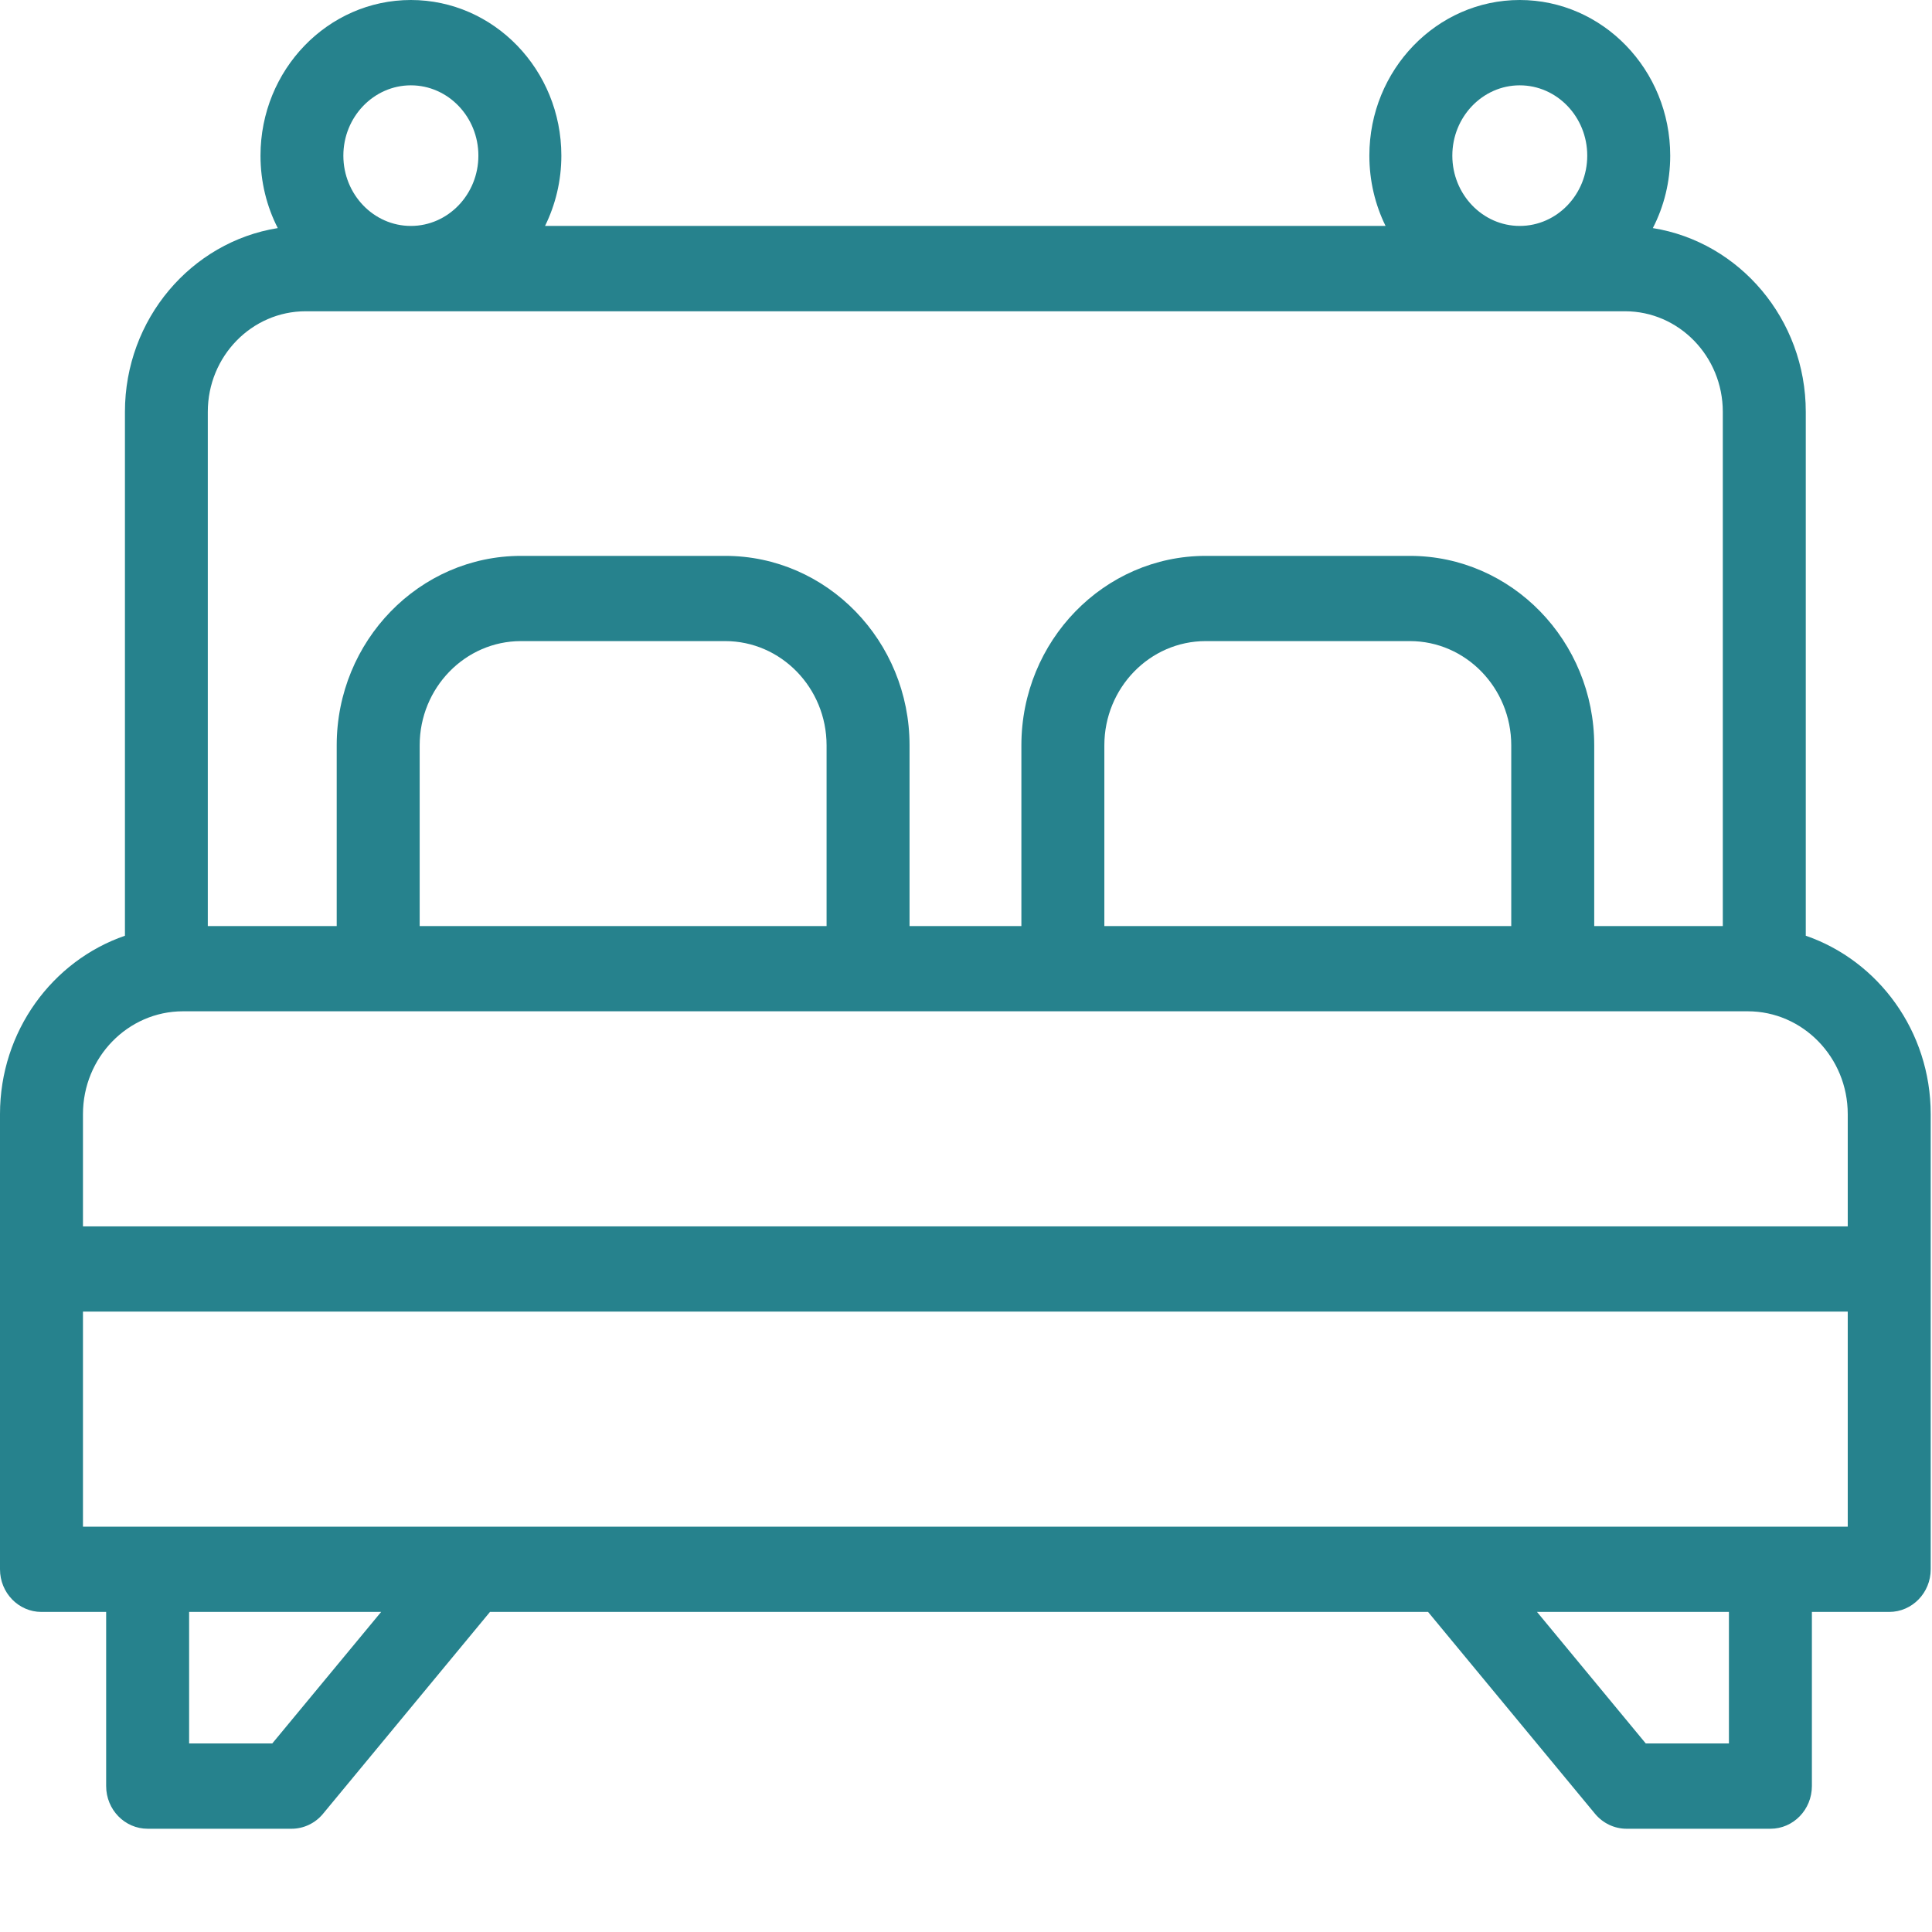
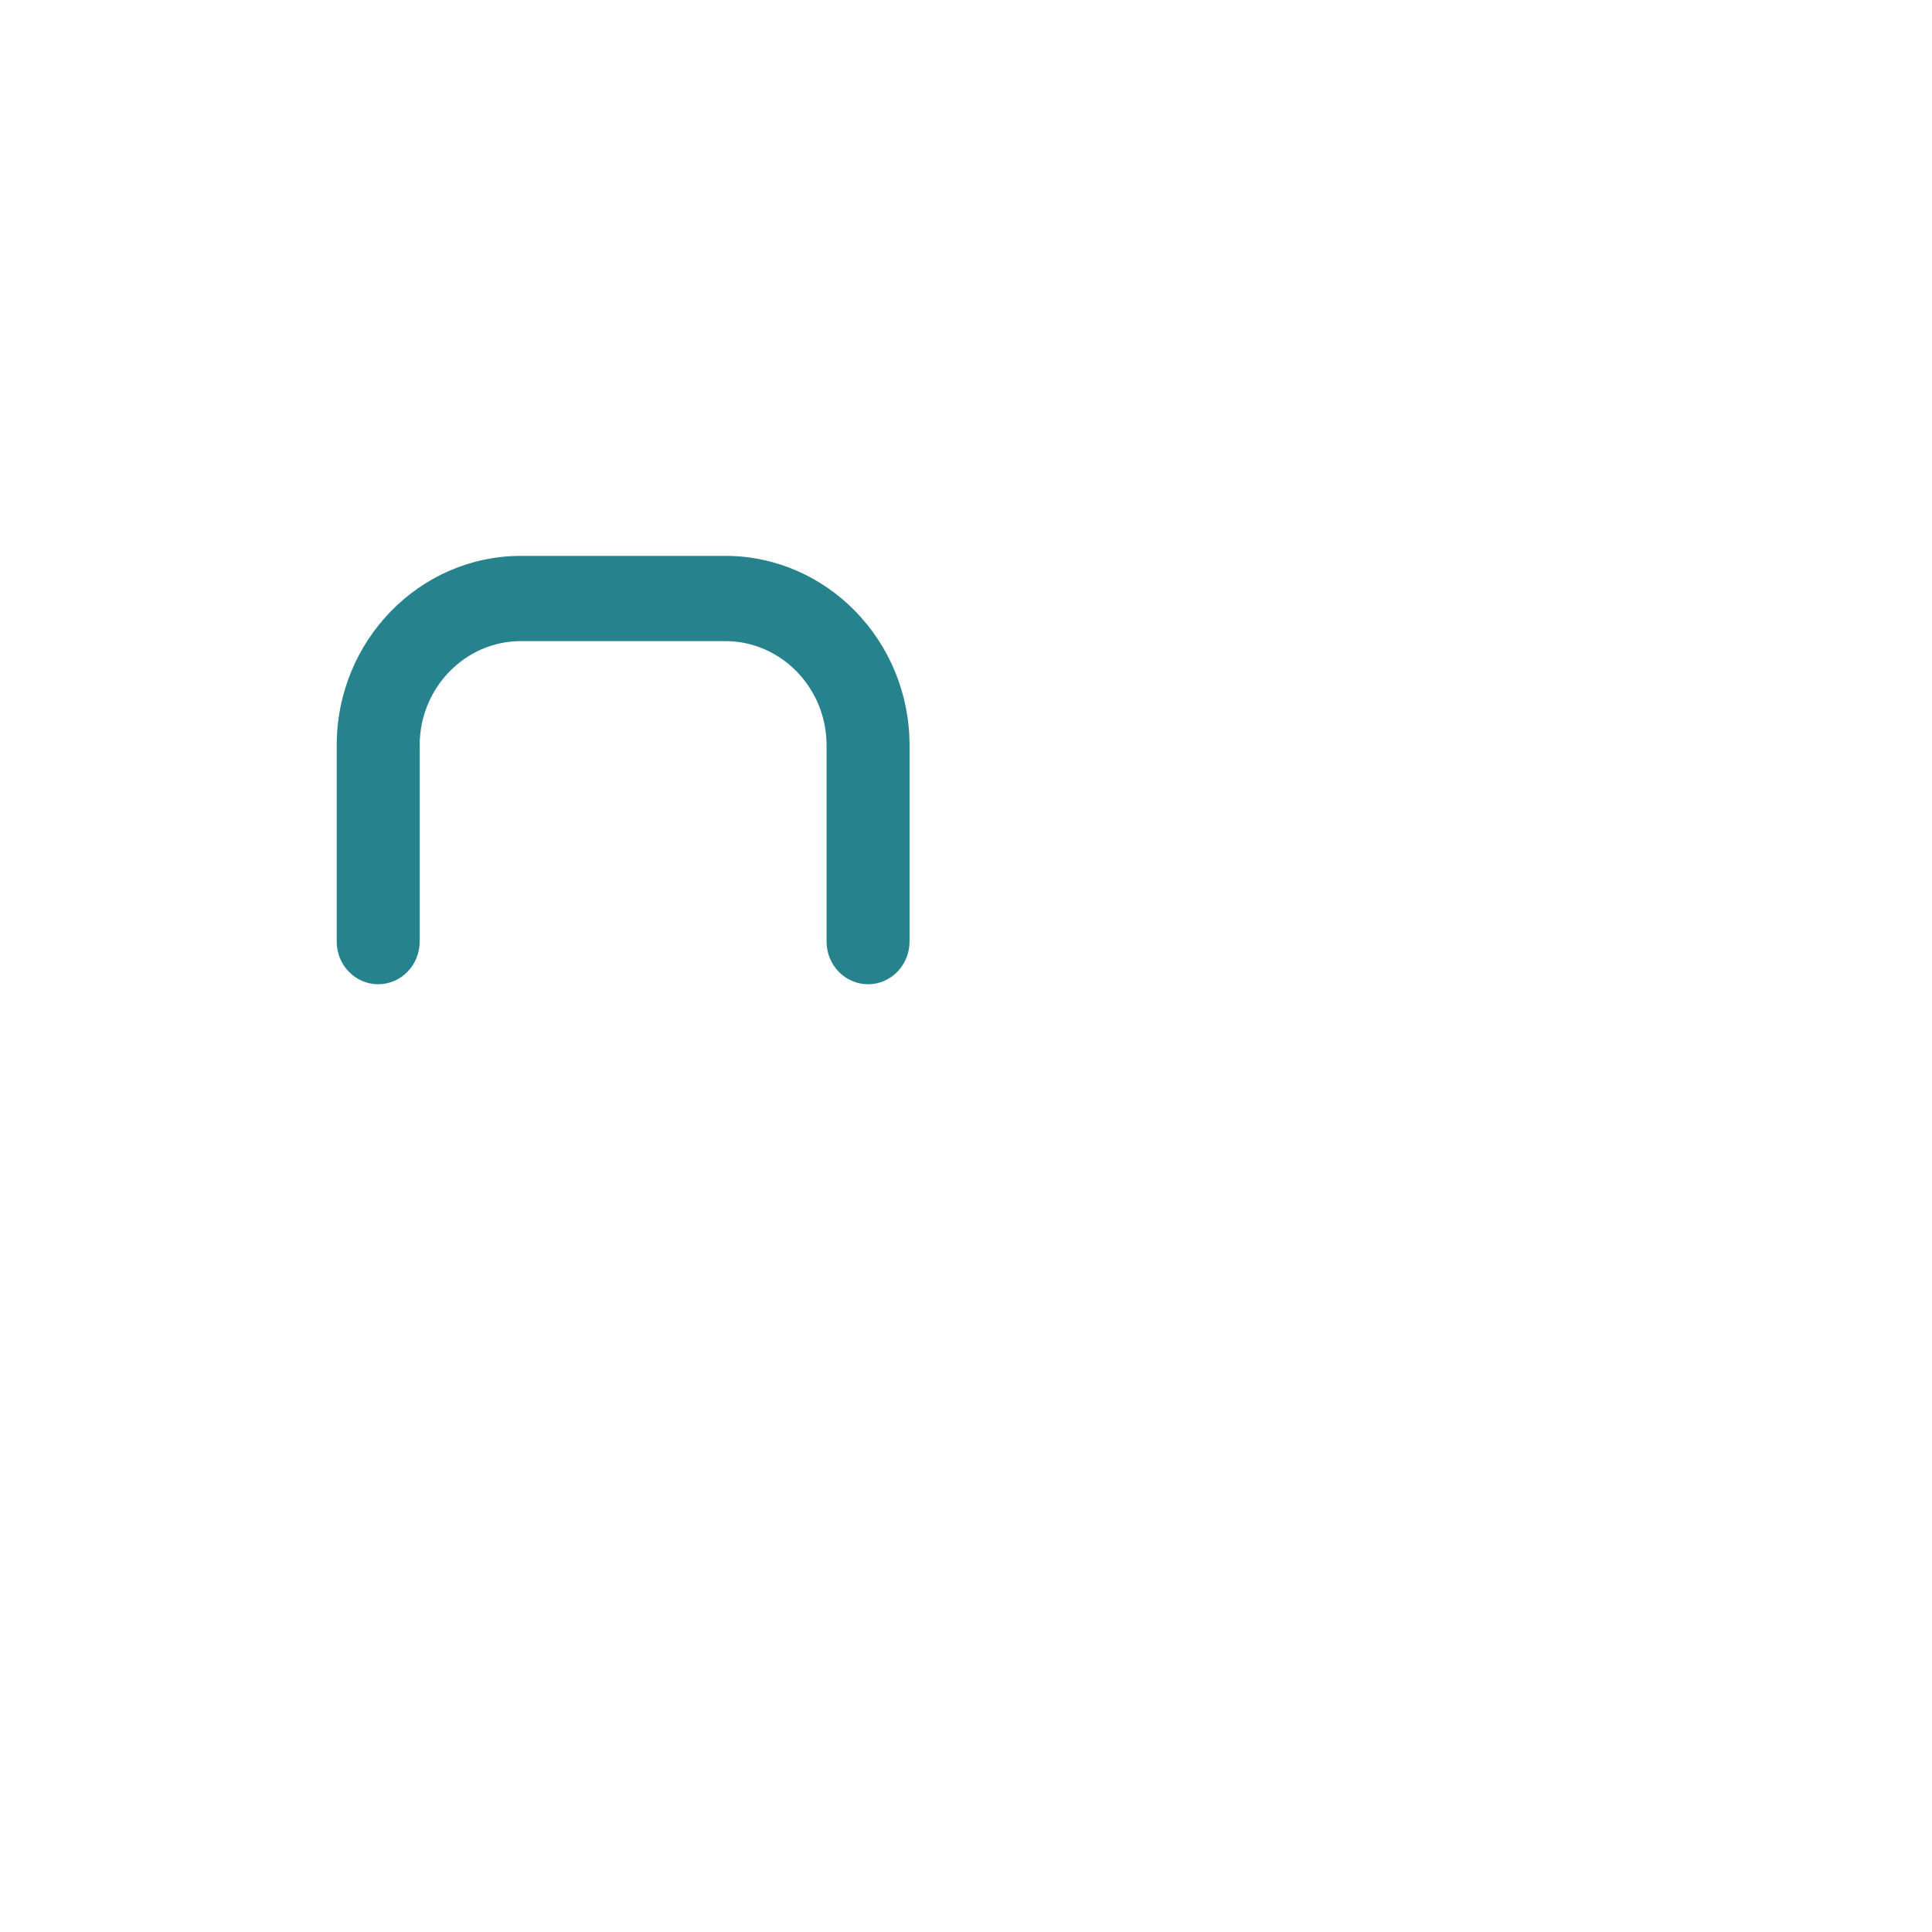
<svg xmlns="http://www.w3.org/2000/svg" width="18" height="18" viewBox="0 0 18 18" fill="none">
  <path d="M8.088 9.17C7.874 9.17 7.701 8.992 7.701 8.772V6.944C7.701 6.409 7.277 5.973 6.757 5.973H4.854C4.333 5.973 3.91 6.409 3.91 6.944V8.772C3.91 8.992 3.737 9.17 3.523 9.17C3.31 9.17 3.137 8.992 3.137 8.772V6.944C3.137 5.971 3.907 5.179 4.854 5.179H6.757C7.704 5.179 8.474 5.971 8.474 6.944V8.772C8.474 8.992 8.301 9.17 8.088 9.17Z" fill="#26828D" />
-   <path d="M14.467 9.17C14.253 9.17 14.08 8.992 14.08 8.772V6.944C14.08 6.409 13.656 5.973 13.136 5.973H11.233C10.712 5.973 10.289 6.409 10.289 6.944V8.772C10.289 8.992 10.116 9.17 9.902 9.17C9.689 9.17 9.516 8.992 9.516 8.772V6.944C9.516 5.971 10.286 5.179 11.233 5.179H13.136C14.083 5.179 14.853 5.971 14.853 6.944V8.772C14.853 8.992 14.68 9.17 14.467 9.17Z" fill="#26828D" />
-   <path d="M16.824 8.718V3.837C16.824 2.973 16.205 2.254 15.399 2.125C15.503 1.924 15.561 1.694 15.561 1.45C15.561 0.65 14.932 0 14.159 0C13.387 0 12.758 0.65 12.758 1.45C12.758 1.685 12.812 1.908 12.909 2.105H5.078C5.175 1.908 5.23 1.685 5.23 1.45C5.23 0.65 4.601 0 3.828 0C3.055 0 2.427 0.65 2.427 1.45C2.427 1.694 2.485 1.924 2.588 2.125C1.782 2.254 1.164 2.973 1.164 3.837V8.718C0.488 8.951 0 9.608 0 10.38V14.621C0 14.84 0.173 15.018 0.386 15.018H0.989V16.64C0.989 16.86 1.162 17.038 1.376 17.038H2.716C2.829 17.038 2.937 16.987 3.01 16.898L4.565 15.018H13.305L14.86 16.898C14.934 16.987 15.041 17.038 15.155 17.038H16.495C16.708 17.038 16.881 16.86 16.881 16.64V15.018H17.601C17.815 15.018 17.988 14.84 17.988 14.621V10.38C17.988 9.608 17.5 8.951 16.824 8.718ZM13.531 1.45C13.531 1.089 13.813 0.795 14.159 0.795C14.506 0.795 14.788 1.089 14.788 1.45C14.788 1.811 14.506 2.105 14.159 2.105C13.813 2.105 13.531 1.811 13.531 1.45ZM3.828 0.795C4.175 0.795 4.457 1.089 4.457 1.45C4.457 1.811 4.175 2.105 3.828 2.105C3.481 2.105 3.199 1.811 3.199 1.45C3.199 1.089 3.482 0.795 3.828 0.795ZM2.848 2.9H15.14C15.642 2.9 16.051 3.32 16.051 3.837V8.628H1.936V3.837C1.936 3.32 2.345 2.9 2.848 2.9ZM1.705 9.422H16.283C16.797 9.422 17.215 9.852 17.215 10.38V11.426H0.773V10.38C0.773 9.852 1.191 9.422 1.705 9.422ZM2.537 16.243H1.762V15.018H3.551L2.537 16.243ZM16.108 16.243H15.333L14.32 15.018H16.108V16.243ZM0.773 14.224V12.22H17.215V14.224H0.773Z" fill="#26828D" />
</svg>